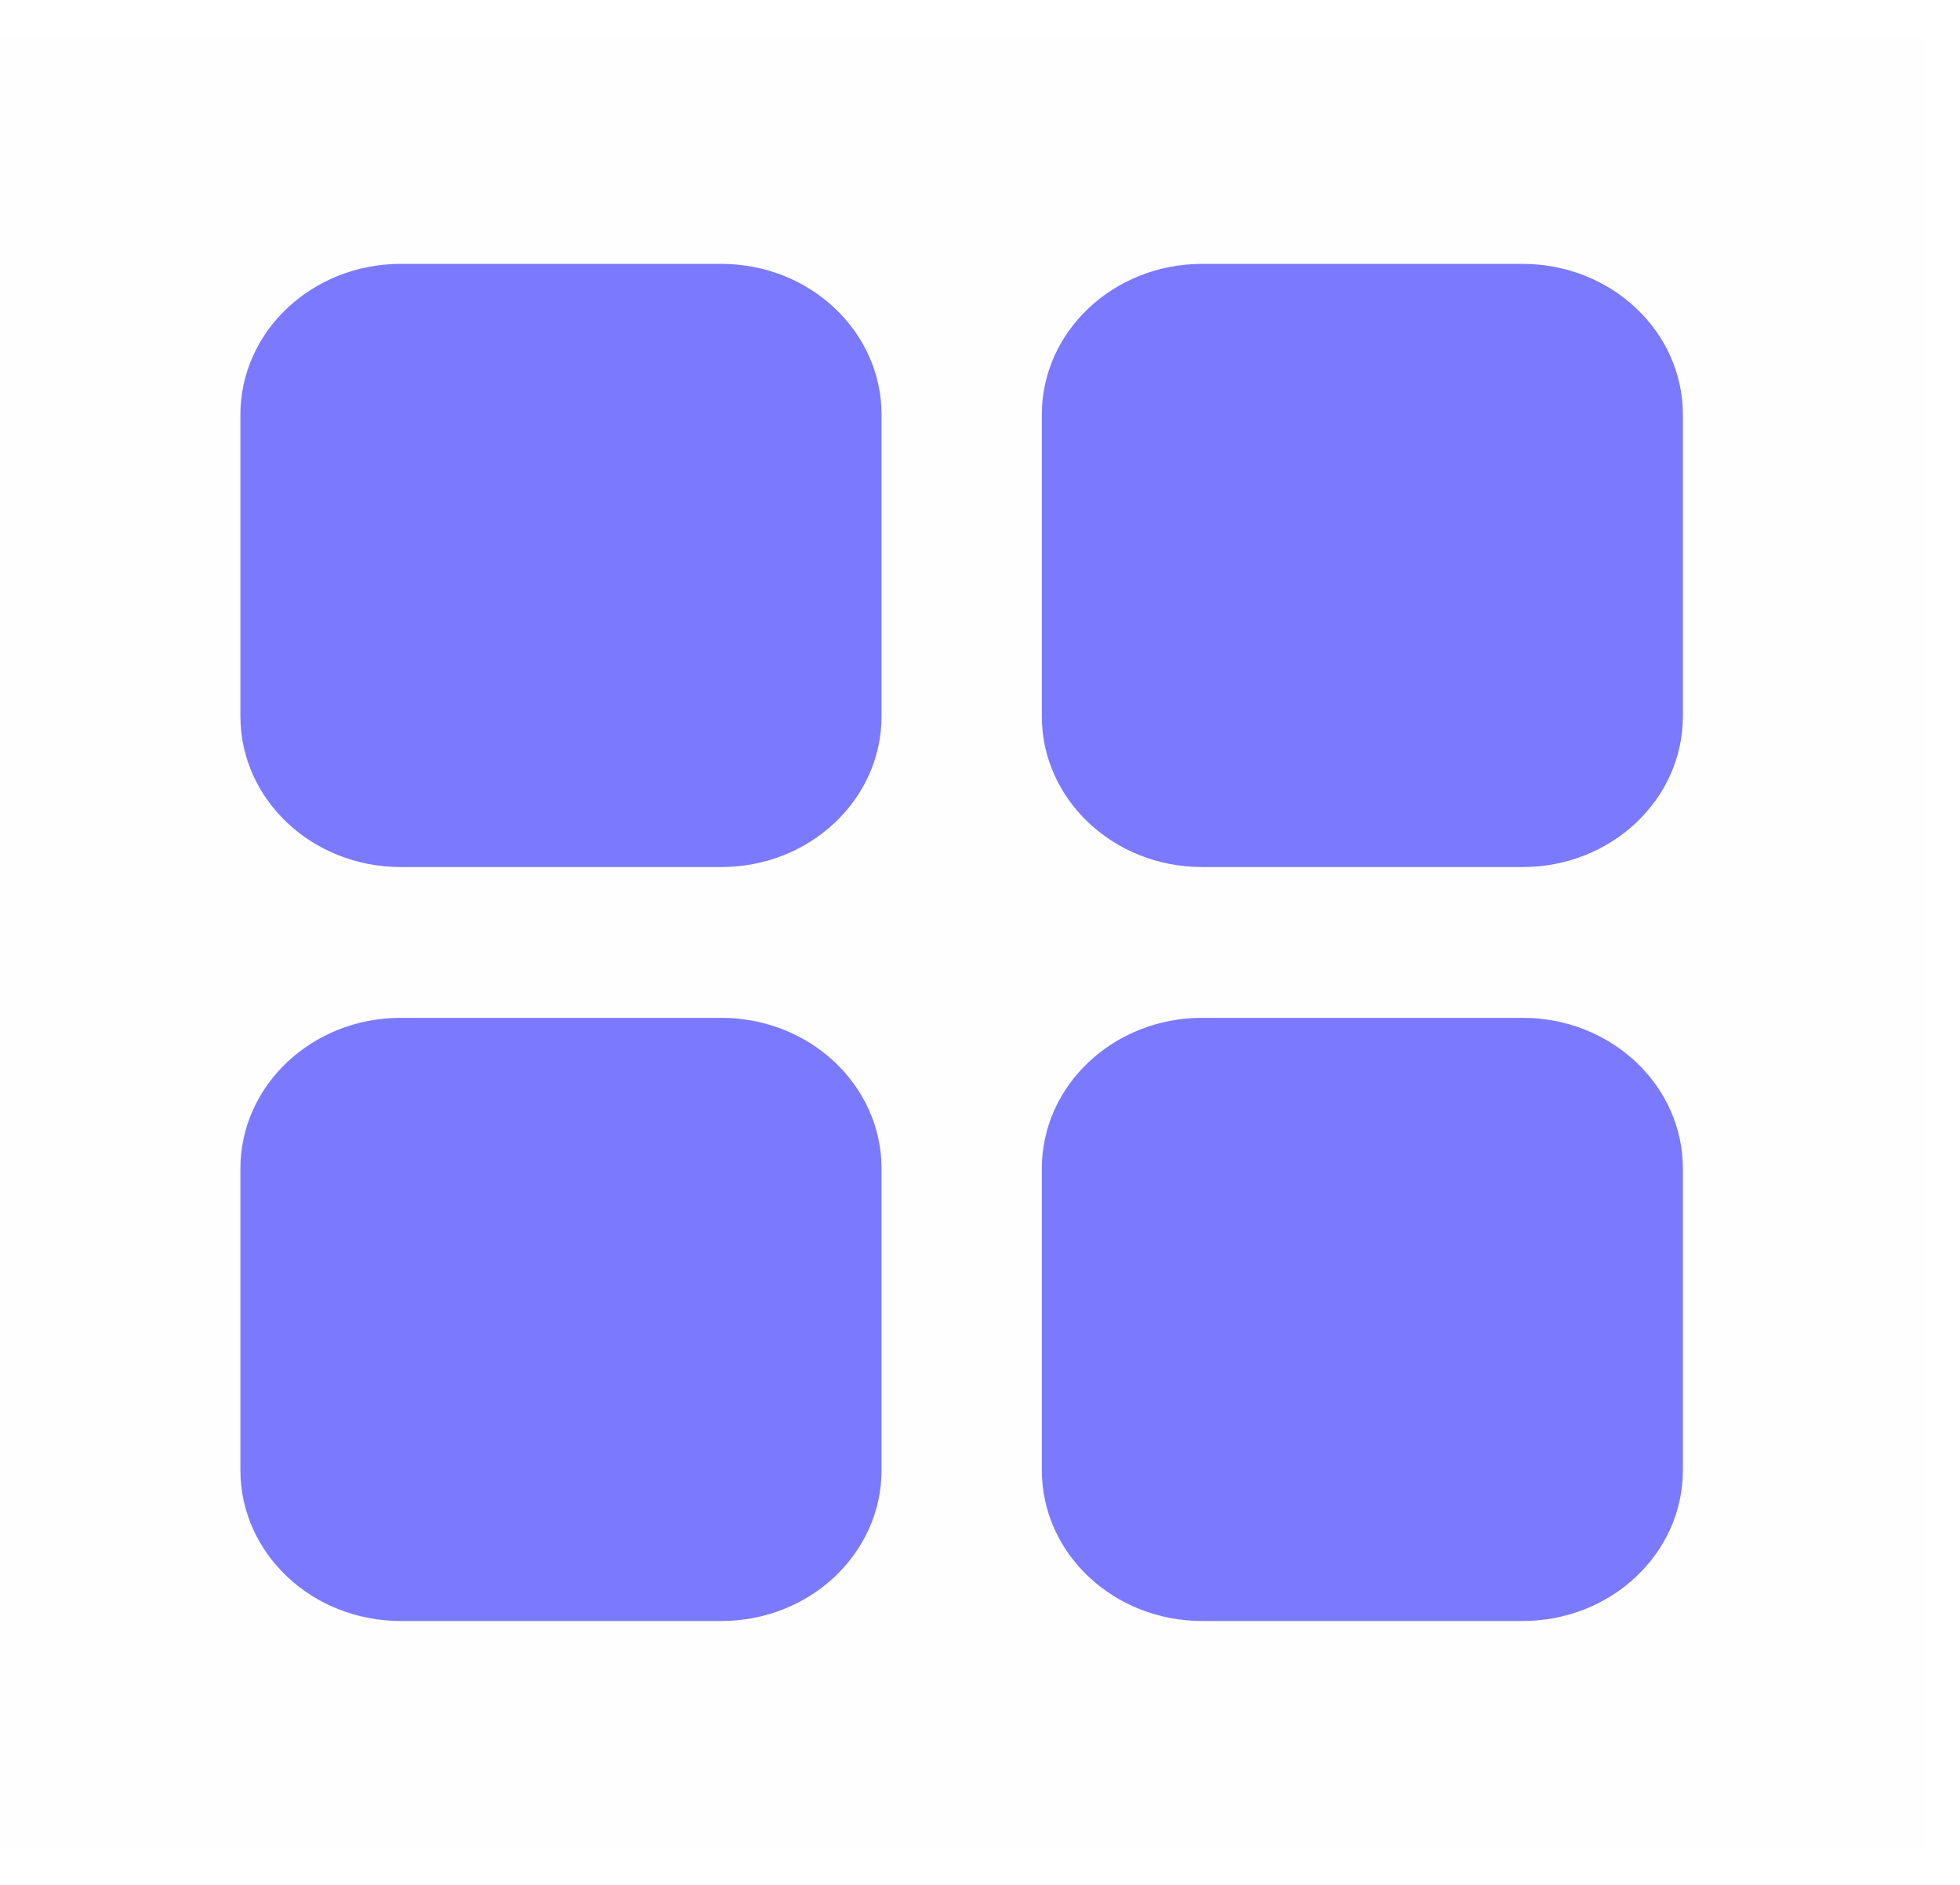
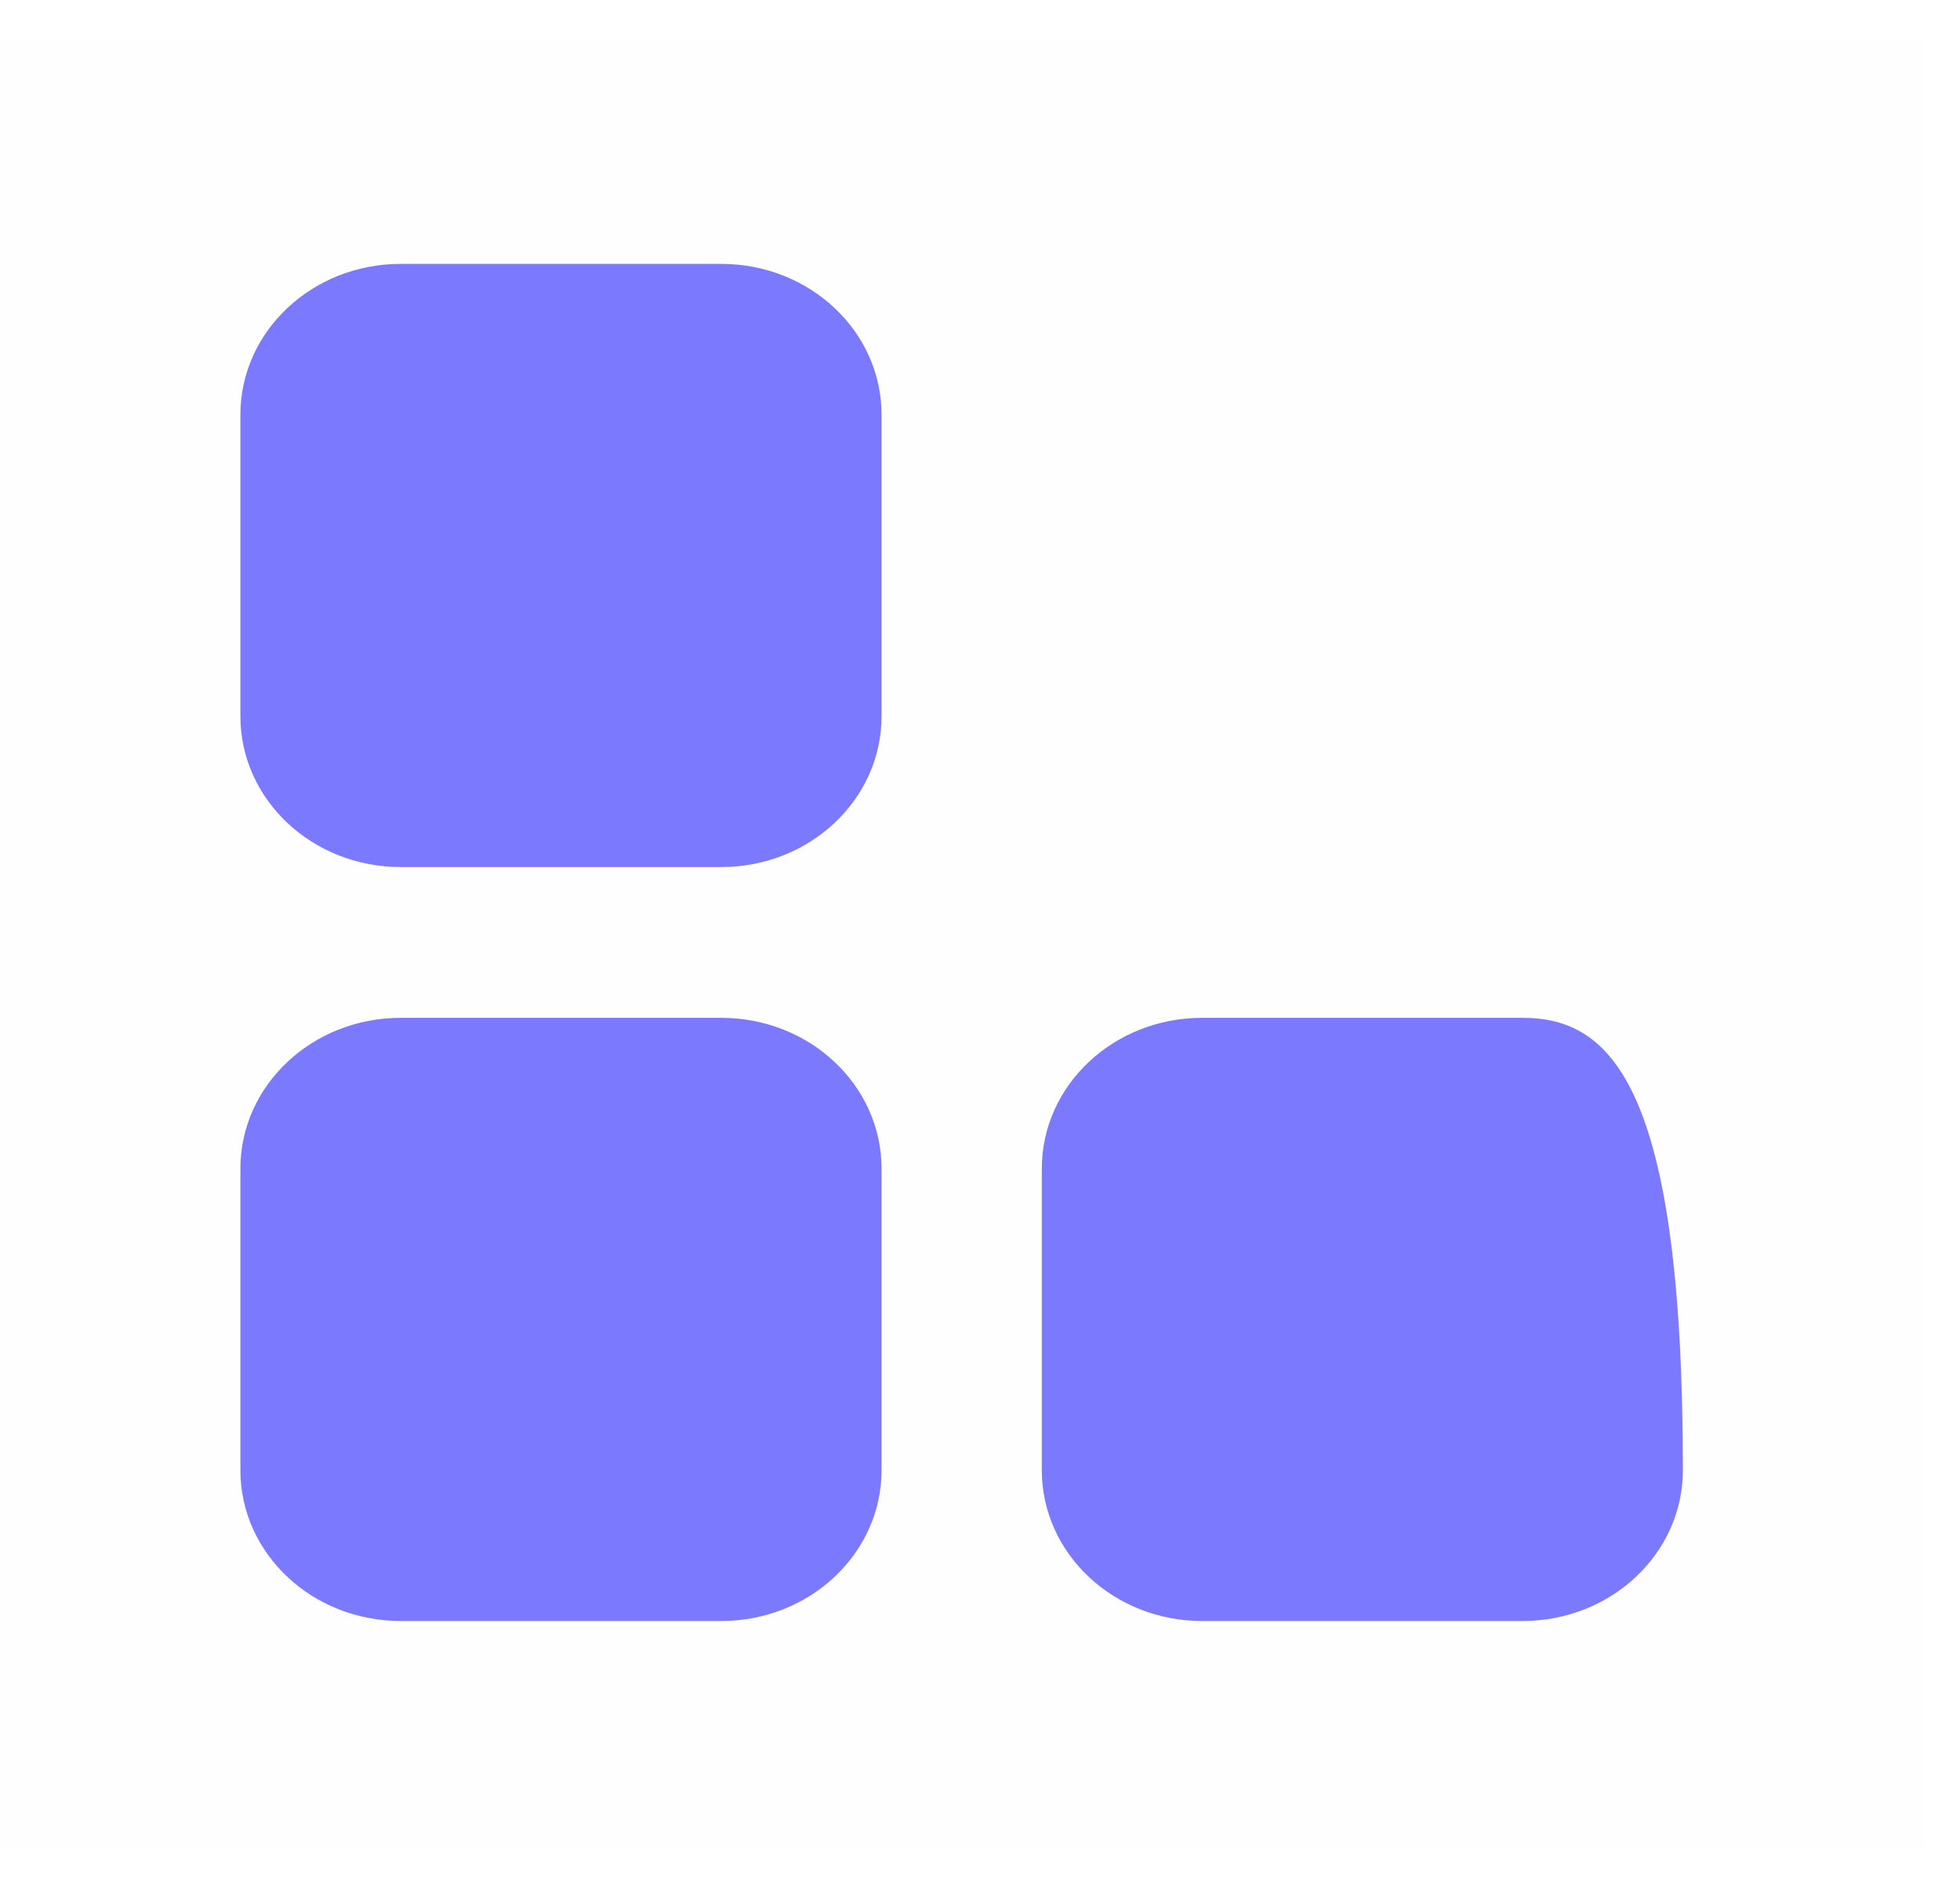
<svg xmlns="http://www.w3.org/2000/svg" width="26" height="25" viewBox="0 0 26 25" fill="none">
  <rect opacity="0.01" y="0.5" width="25.514" height="24" fill="#7B7AFE" />
  <path d="M9.568 3.5H5.315C4.141 3.5 3.189 4.395 3.189 5.5V9.5C3.189 10.605 4.141 11.5 5.315 11.5H9.568C10.742 11.5 11.694 10.605 11.694 9.5V5.5C11.694 4.395 10.742 3.5 9.568 3.5Z" fill="#7B7AFE" />
-   <path d="M20.198 3.5H15.946C14.772 3.5 13.82 4.395 13.82 5.5V9.5C13.82 10.605 14.772 11.5 15.946 11.5H20.198C21.372 11.5 22.324 10.605 22.324 9.5V5.5C22.324 4.395 21.372 3.5 20.198 3.5Z" fill="#7B7AFE" />
  <path d="M9.568 13.5H5.315C4.141 13.5 3.189 14.395 3.189 15.5V19.5C3.189 20.605 4.141 21.5 5.315 21.5H9.568C10.742 21.5 11.694 20.605 11.694 19.5V15.5C11.694 14.395 10.742 13.5 9.568 13.5Z" fill="#7B7AFE" />
-   <path d="M20.198 13.5H15.946C14.772 13.5 13.82 14.395 13.82 15.5V19.5C13.82 20.605 14.772 21.5 15.946 21.5H20.198C21.372 21.5 22.324 20.605 22.324 19.5V15.5C22.324 14.395 21.372 13.5 20.198 13.5Z" fill="#7B7AFE" />
+   <path d="M20.198 13.5H15.946C14.772 13.5 13.82 14.395 13.82 15.5V19.5C13.82 20.605 14.772 21.5 15.946 21.5H20.198C21.372 21.5 22.324 20.605 22.324 19.5C22.324 14.395 21.372 13.5 20.198 13.5Z" fill="#7B7AFE" />
</svg>